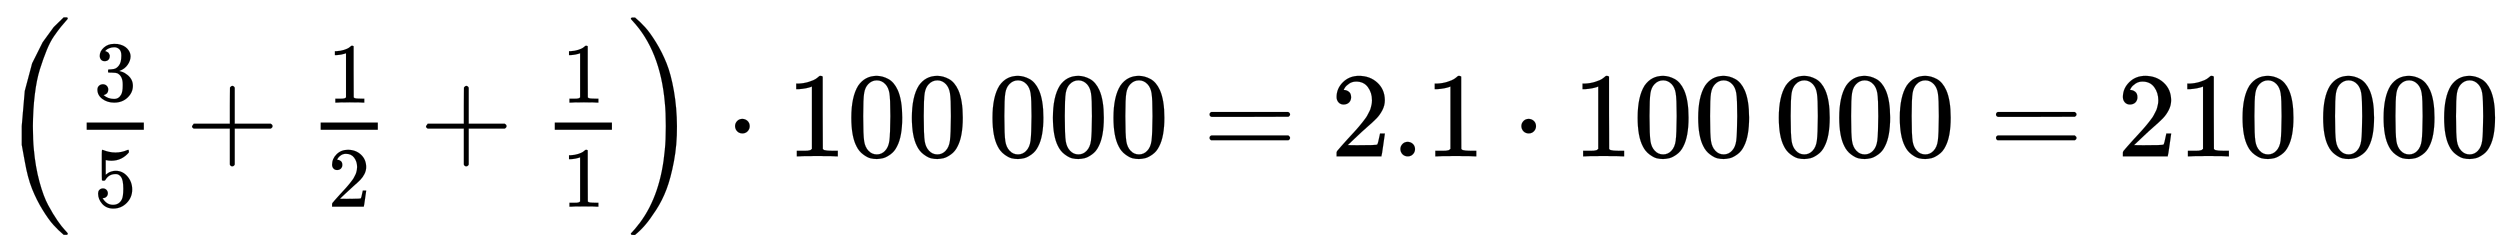
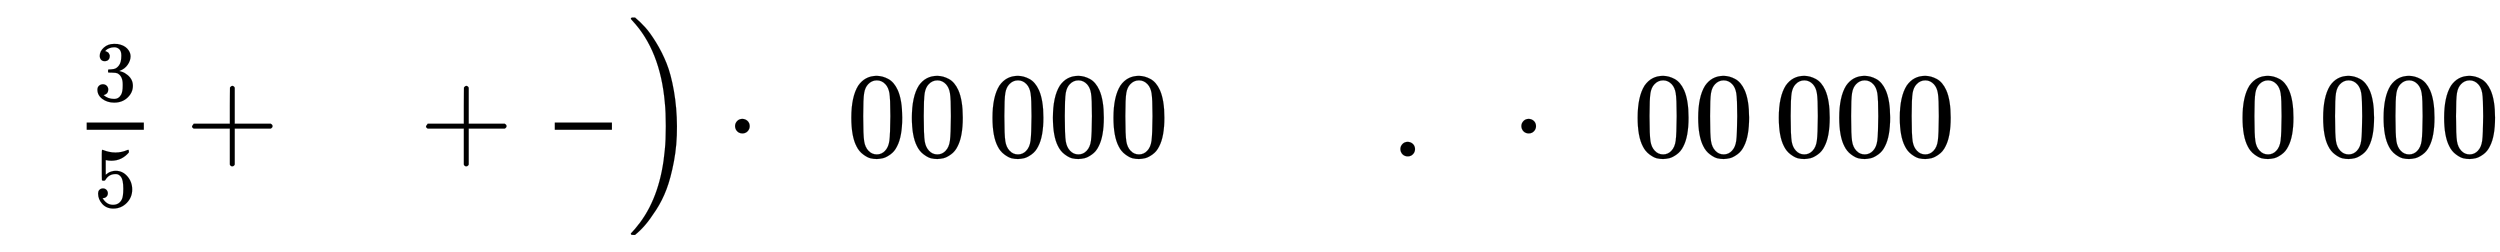
<svg xmlns="http://www.w3.org/2000/svg" xmlns:xlink="http://www.w3.org/1999/xlink" width="48.043ex" height="4.843ex" style="vertical-align:-1.838ex" viewBox="0 -1293.7 20685.1 2085" aria-labelledby="MathJax-SVG-1-Title">
  <defs aria-hidden="true">
-     <path stroke-width="1" id="a" d="M180 96v154l25 291 61 229 87 174 91 125 83 81h28q6-6 6-9 0-4-16-21t-41-48-57-77-61-117-56-157-42-208-16-262q0-118 8-195 13-143 46-265t73-196 76-126 61-78 25-31q0-3-6-9h-28q-44 37-84 81t-90 125-87 173-61 229z" />
    <path stroke-width="1" id="b" d="M127 463q-27 0-42 17t-16 44q0 55 48 98t116 43q35 0 44-1 74-12 113-53t40-89q0-52-34-101t-94-71l-3-2q0-1 9-3t29-9 38-21q82-53 82-140 0-79-62-138T238-22q-80 0-138 43T42 130q0 28 18 45t45 18q28 0 46-18t18-45q0-11-3-20t-7-16-11-12-12-8-10-4-8-3l-4-1q51-45 124-45 55 0 83 53 17 33 17 101v20q0 95-64 127-15 6-61 7l-42 1-3 2q-2 3-2 16 0 18 8 18 28 0 58 5 34 5 62 42t28 112v8q0 57-35 79-22 14-47 14-32 0-59-11t-38-23-11-12h3q3-1 8-2t10-5 12-7 10-11 8-15 3-20q0-22-14-39t-45-18z" />
    <path stroke-width="1" id="d" d="M56 237v13l14 20h299v150l1 150q10 13 19 13 13 0 20-15V270h298q15-8 15-20t-15-20H409V-68q-8-14-18-14h-4q-12 0-18 14v298H70q-14 7-14 20z" />
-     <path stroke-width="1" id="e" d="M213 578l-13-5q-14-5-40-10t-58-7H83v46h19q47 2 87 15t56 24 28 22q2 3 12 3 9 0 17-6V361l1-300q7-7 12-9t24-4 62-2h26V0h-11q-21 3-159 3-136 0-157-3H88v46h64q16 0 25 1t16 3 8 2 6 5 6 4v517z" />
-     <path stroke-width="1" id="f" d="M109 429q-27 0-43 18t-16 44q0 71 53 123t132 52q91 0 152-56t62-145q0-43-20-82t-48-68-80-74q-36-31-100-92l-59-56 76-1q157 0 167 5 7 2 24 89v3h40v-3q-1-3-13-91T421 3V0H50v31q0 7 6 15t30 35q29 32 50 56 9 10 34 37t34 37 29 33 28 34 23 30 21 32 15 29 13 32 7 30 3 33q0 63-34 109t-97 46q-33 0-58-17t-35-33-10-19q0-1 5-1 18 0 37-14t19-46q0-25-16-42t-45-18z" />
    <path stroke-width="1" id="c" d="M164 157q0-24-16-40t-39-16h-7q46-79 122-79 70 0 102 60 19 33 19 128 0 103-27 139-26 33-58 33h-6q-78 0-118-68-4-7-7-8t-15-2q-17 0-19 6-2 4-2 175v129q0 50 5 50 2 2 4 2 1 0 21-8t55-16 75-8q71 0 136 28 8 4 13 4 8 0 8-18v-13q-82-97-205-97-31 0-56 6l-10 2V374q19 14 30 22t36 16 51 8q81 0 137-65t56-154q0-92-64-157T229-22q-81 0-130 54T50 154q0 24 11 38t23 18 23 4q25 0 41-17t16-40z" />
    <path stroke-width="1" id="g" d="M35 1138q0 12 16 12h18q44-37 84-81t90-125 87-173 61-230 25-291-25-290-61-230-87-173-91-125-83-81H56q-13 0-17 2t-4 10q30 30 75 89Q283-316 316 56q8 77 8 195 0 117-8 194-38 432-268 678-12 14-13 15z" />
    <path stroke-width="1" id="h" d="M78 250q0 24 17 42t43 18q24 0 42-16t19-43q0-25-17-43t-43-18-43 17-18 43z" />
    <path stroke-width="1" id="i" d="M96 585q56 81 153 81 48 0 96-26t78-92q37-83 37-228 0-155-43-237-20-42-55-67t-61-31-51-7q-26 0-52 6t-61 32-55 67q-43 82-43 237 0 174 57 265zm225 12q-30 32-71 32-42 0-72-32-25-26-33-72t-8-192q0-158 8-208t36-79q28-30 69-30 40 0 68 30 29 30 36 84t8 203q0 145-8 191t-33 73z" />
-     <path stroke-width="1" id="j" d="M56 347q0 13 14 20h637q15-8 15-20 0-11-14-19l-318-1H72q-16 5-16 20zm0-194q0 15 16 20h636q14-10 14-20 0-13-15-20H70q-14 7-14 20z" />
    <path stroke-width="1" id="k" d="M78 60q0 24 17 42t43 18q24 0 42-16t19-43q0-25-17-43T139 0 96 17 78 60z" />
  </defs>
  <g stroke="currentColor" fill="currentColor" stroke-width="0" transform="matrix(1 0 0 -1 0 0)" aria-hidden="true">
    <use xlink:href="#a" />
    <g transform="translate(597,0)">
      <g transform="translate(120,0)">
        <path stroke="none" d="M0 220h473v60H0z" />
        <use transform="scale(0.707)" xlink:href="#b" x="84" y="651" />
        <use transform="scale(0.707)" xlink:href="#c" x="84" y="-589" />
      </g>
      <use xlink:href="#d" x="936" />
      <g transform="translate(1714,0) translate(342,0)">
-         <path stroke="none" d="M0 220h473v60H0z" />
        <use transform="scale(0.707)" xlink:href="#e" x="84" y="629" />
        <use transform="scale(0.707)" xlink:href="#f" x="84" y="-589" />
      </g>
      <use xlink:href="#d" x="2872" />
      <g transform="translate(3651,0) translate(342,0)">
        <path stroke="none" d="M0 220h473v60H0z" />
        <use transform="scale(0.707)" xlink:href="#e" x="84" y="629" />
        <use transform="scale(0.707)" xlink:href="#e" x="84" y="-589" />
      </g>
    </g>
    <use xlink:href="#g" x="5185" y="-1" />
    <use xlink:href="#h" x="6004" />
    <g transform="translate(6505,0)">
      <use xlink:href="#e" />
      <use xlink:href="#i" x="500" />
      <use xlink:href="#i" x="1001" />
    </g>
    <g transform="translate(8173,0)">
      <use xlink:href="#i" />
      <use xlink:href="#i" x="500" />
      <use xlink:href="#i" x="1001" />
    </g>
    <use xlink:href="#j" x="9952" />
    <g transform="translate(11009,0)">
      <use xlink:href="#f" />
      <use xlink:href="#k" x="500" />
      <use xlink:href="#e" x="779" />
    </g>
    <use xlink:href="#h" x="12510" />
    <g transform="translate(13011,0)">
      <use xlink:href="#e" />
      <use xlink:href="#i" x="500" />
      <use xlink:href="#i" x="1001" />
    </g>
    <g transform="translate(14679,0)">
      <use xlink:href="#i" />
      <use xlink:href="#i" x="500" />
      <use xlink:href="#i" x="1001" />
    </g>
    <use xlink:href="#j" x="16459" />
    <g transform="translate(17515,0)">
      <use xlink:href="#f" />
      <use xlink:href="#e" x="500" />
      <use xlink:href="#i" x="1001" />
    </g>
    <g transform="translate(19183,0)">
      <use xlink:href="#i" />
      <use xlink:href="#i" x="500" />
      <use xlink:href="#i" x="1001" />
    </g>
  </g>
</svg>